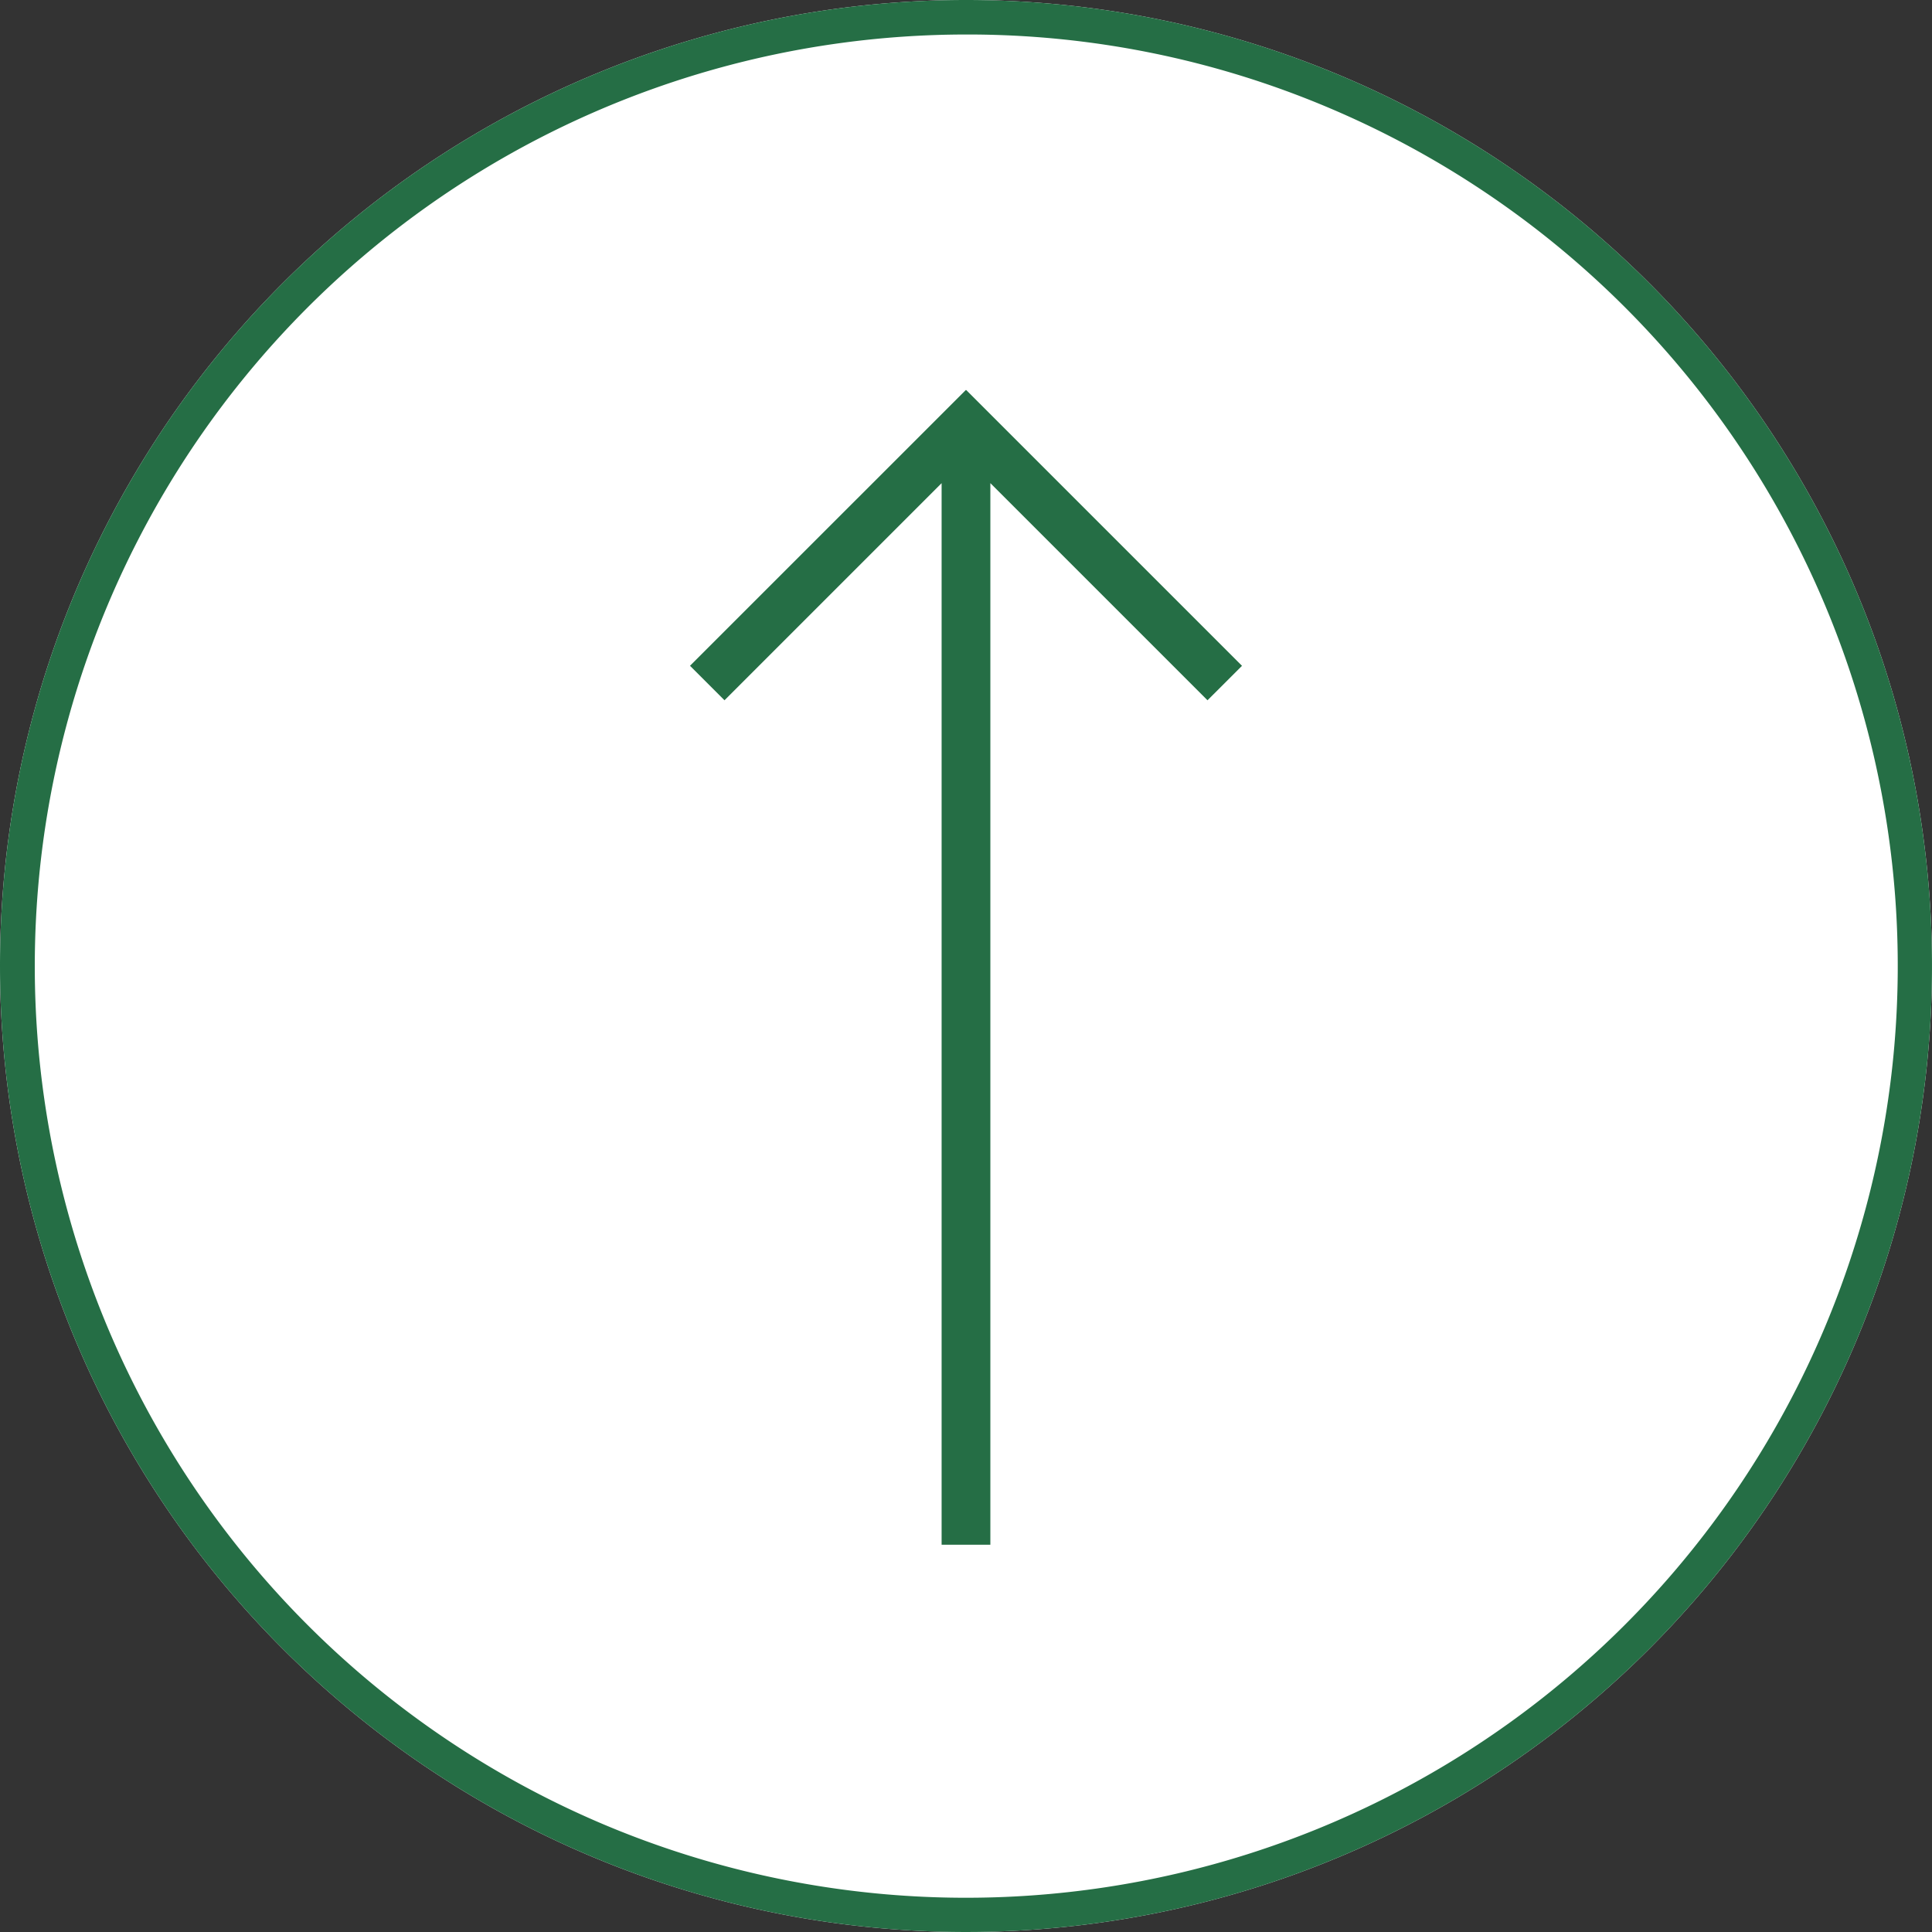
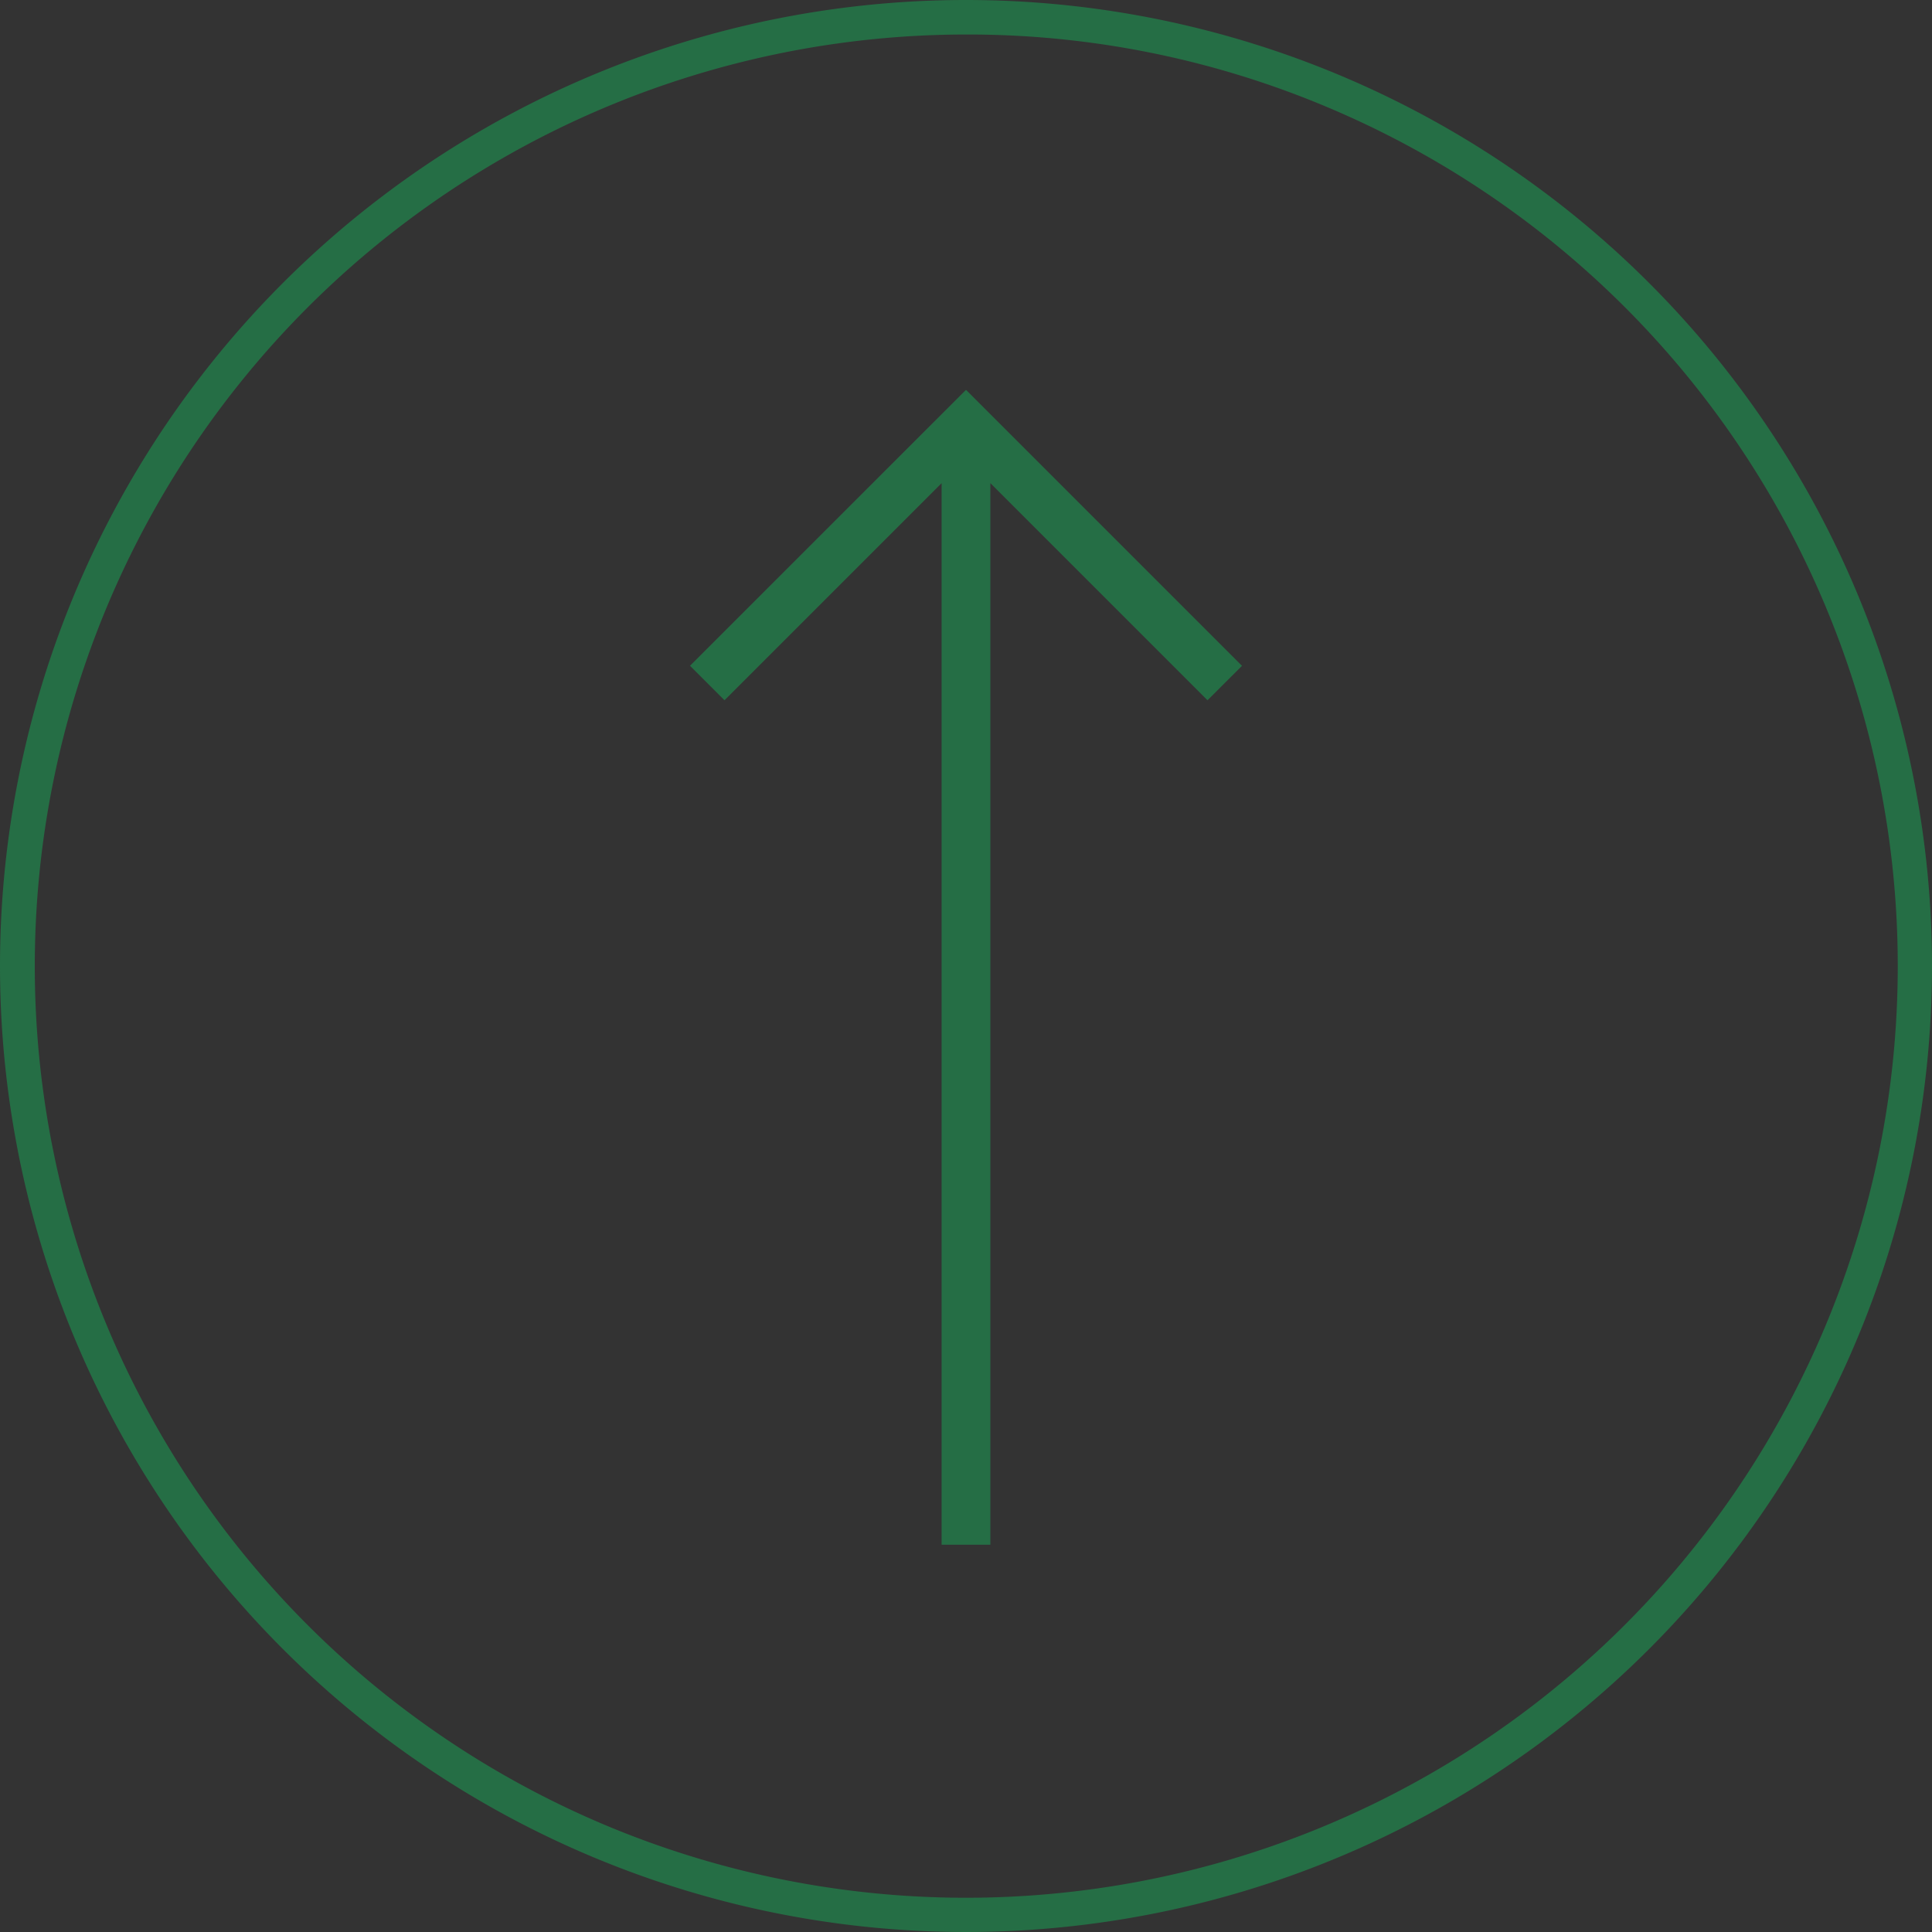
<svg xmlns="http://www.w3.org/2000/svg" width="56" height="56" viewBox="0 0 56 56">
  <rect x="0" y="0" width="56" height="56" fill="#333333" stroke="none" />
  <g id="グループ_21" data-name="グループ 21" transform="translate(-1773.961 -1914.961)">
-     <path id="パス_11" data-name="パス 11" d="M28,0A28,28,0,1,1,0,28,28,28,0,0,1,28,0Z" transform="translate(1773.961 1914.961)" fill="#fff" />
    <path id="パス_11_-_アウトライン" data-name="パス 11 - アウトライン" d="M28,1A27.007,27.007,0,0,0,17.491,52.879,27.007,27.007,0,0,0,38.509,3.121,26.83,26.83,0,0,0,28,1m0-1A28,28,0,1,1,0,28,28,28,0,0,1,28,0Z" transform="translate(1773.961 1914.961)" fill="#256e45" />
    <path id="パス_12" data-name="パス 12" d="M24.476,15l6.294-6.294H0V7.293H30.769L24.476,1l1-1L33.47,7.995,33.465,8l.005.005L25.475,16Z" transform="translate(1793.961 1959.735) rotate(-90)" fill="#256e45" />
  </g>
</svg>